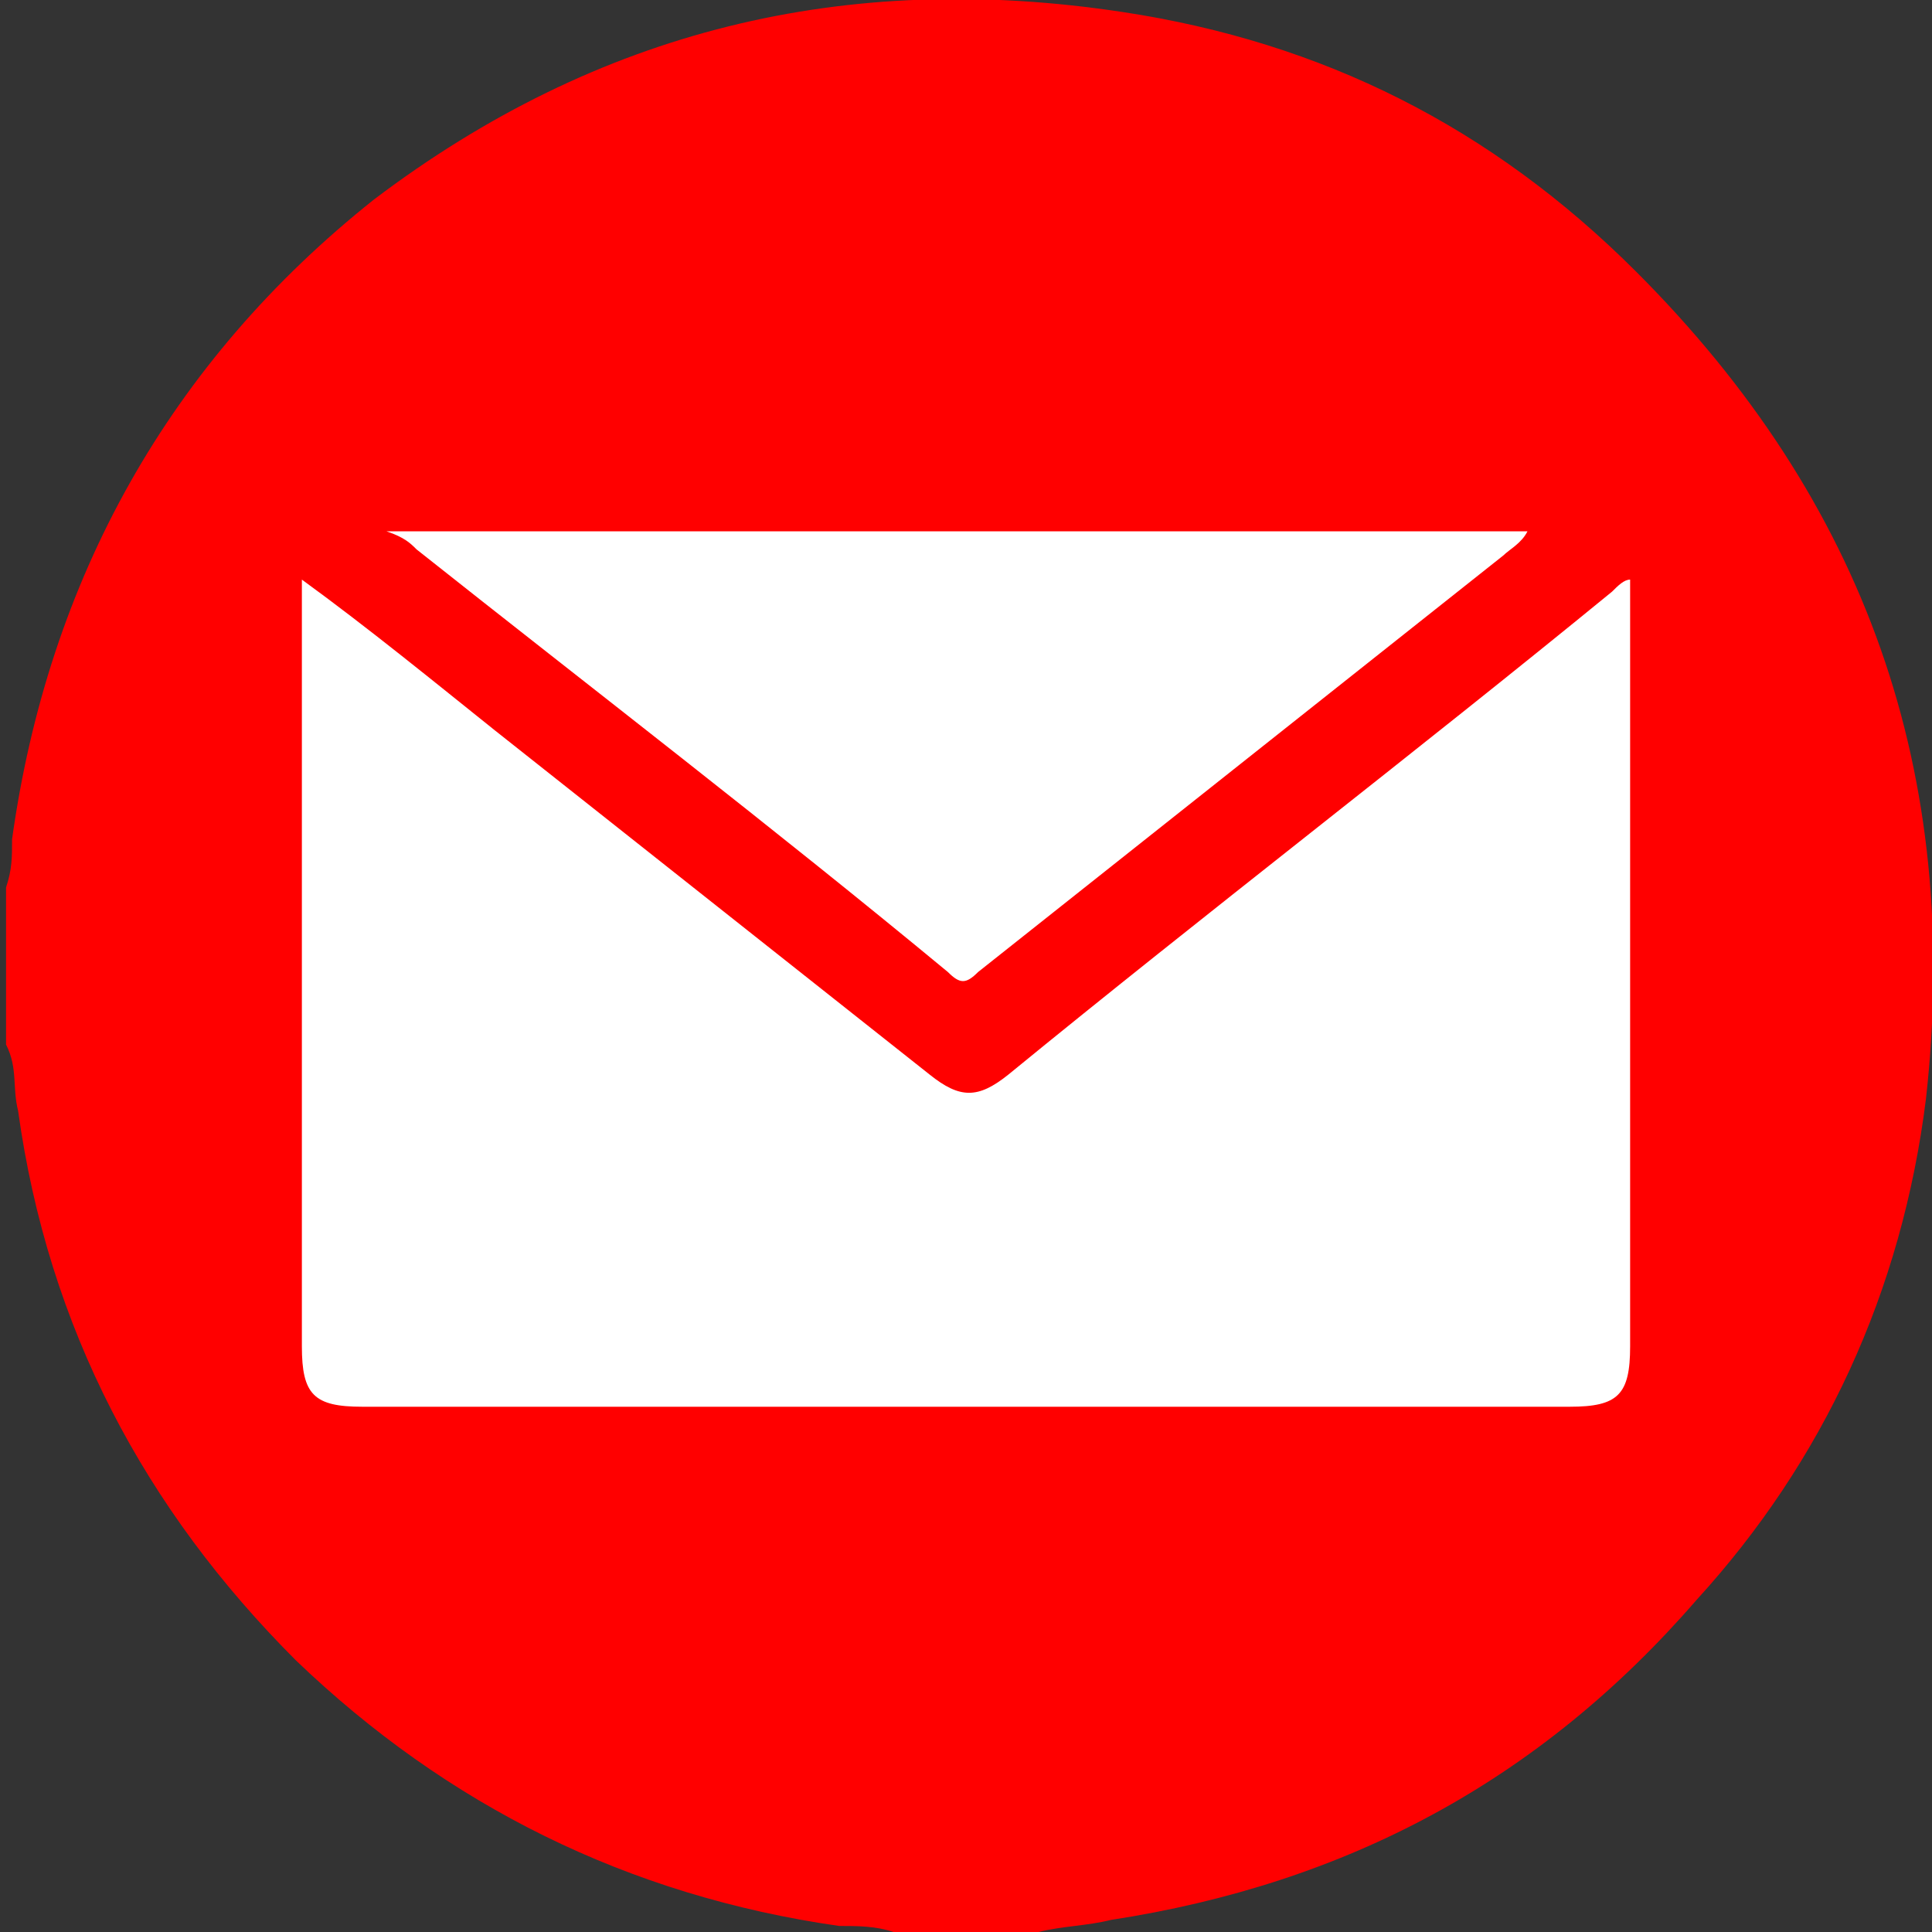
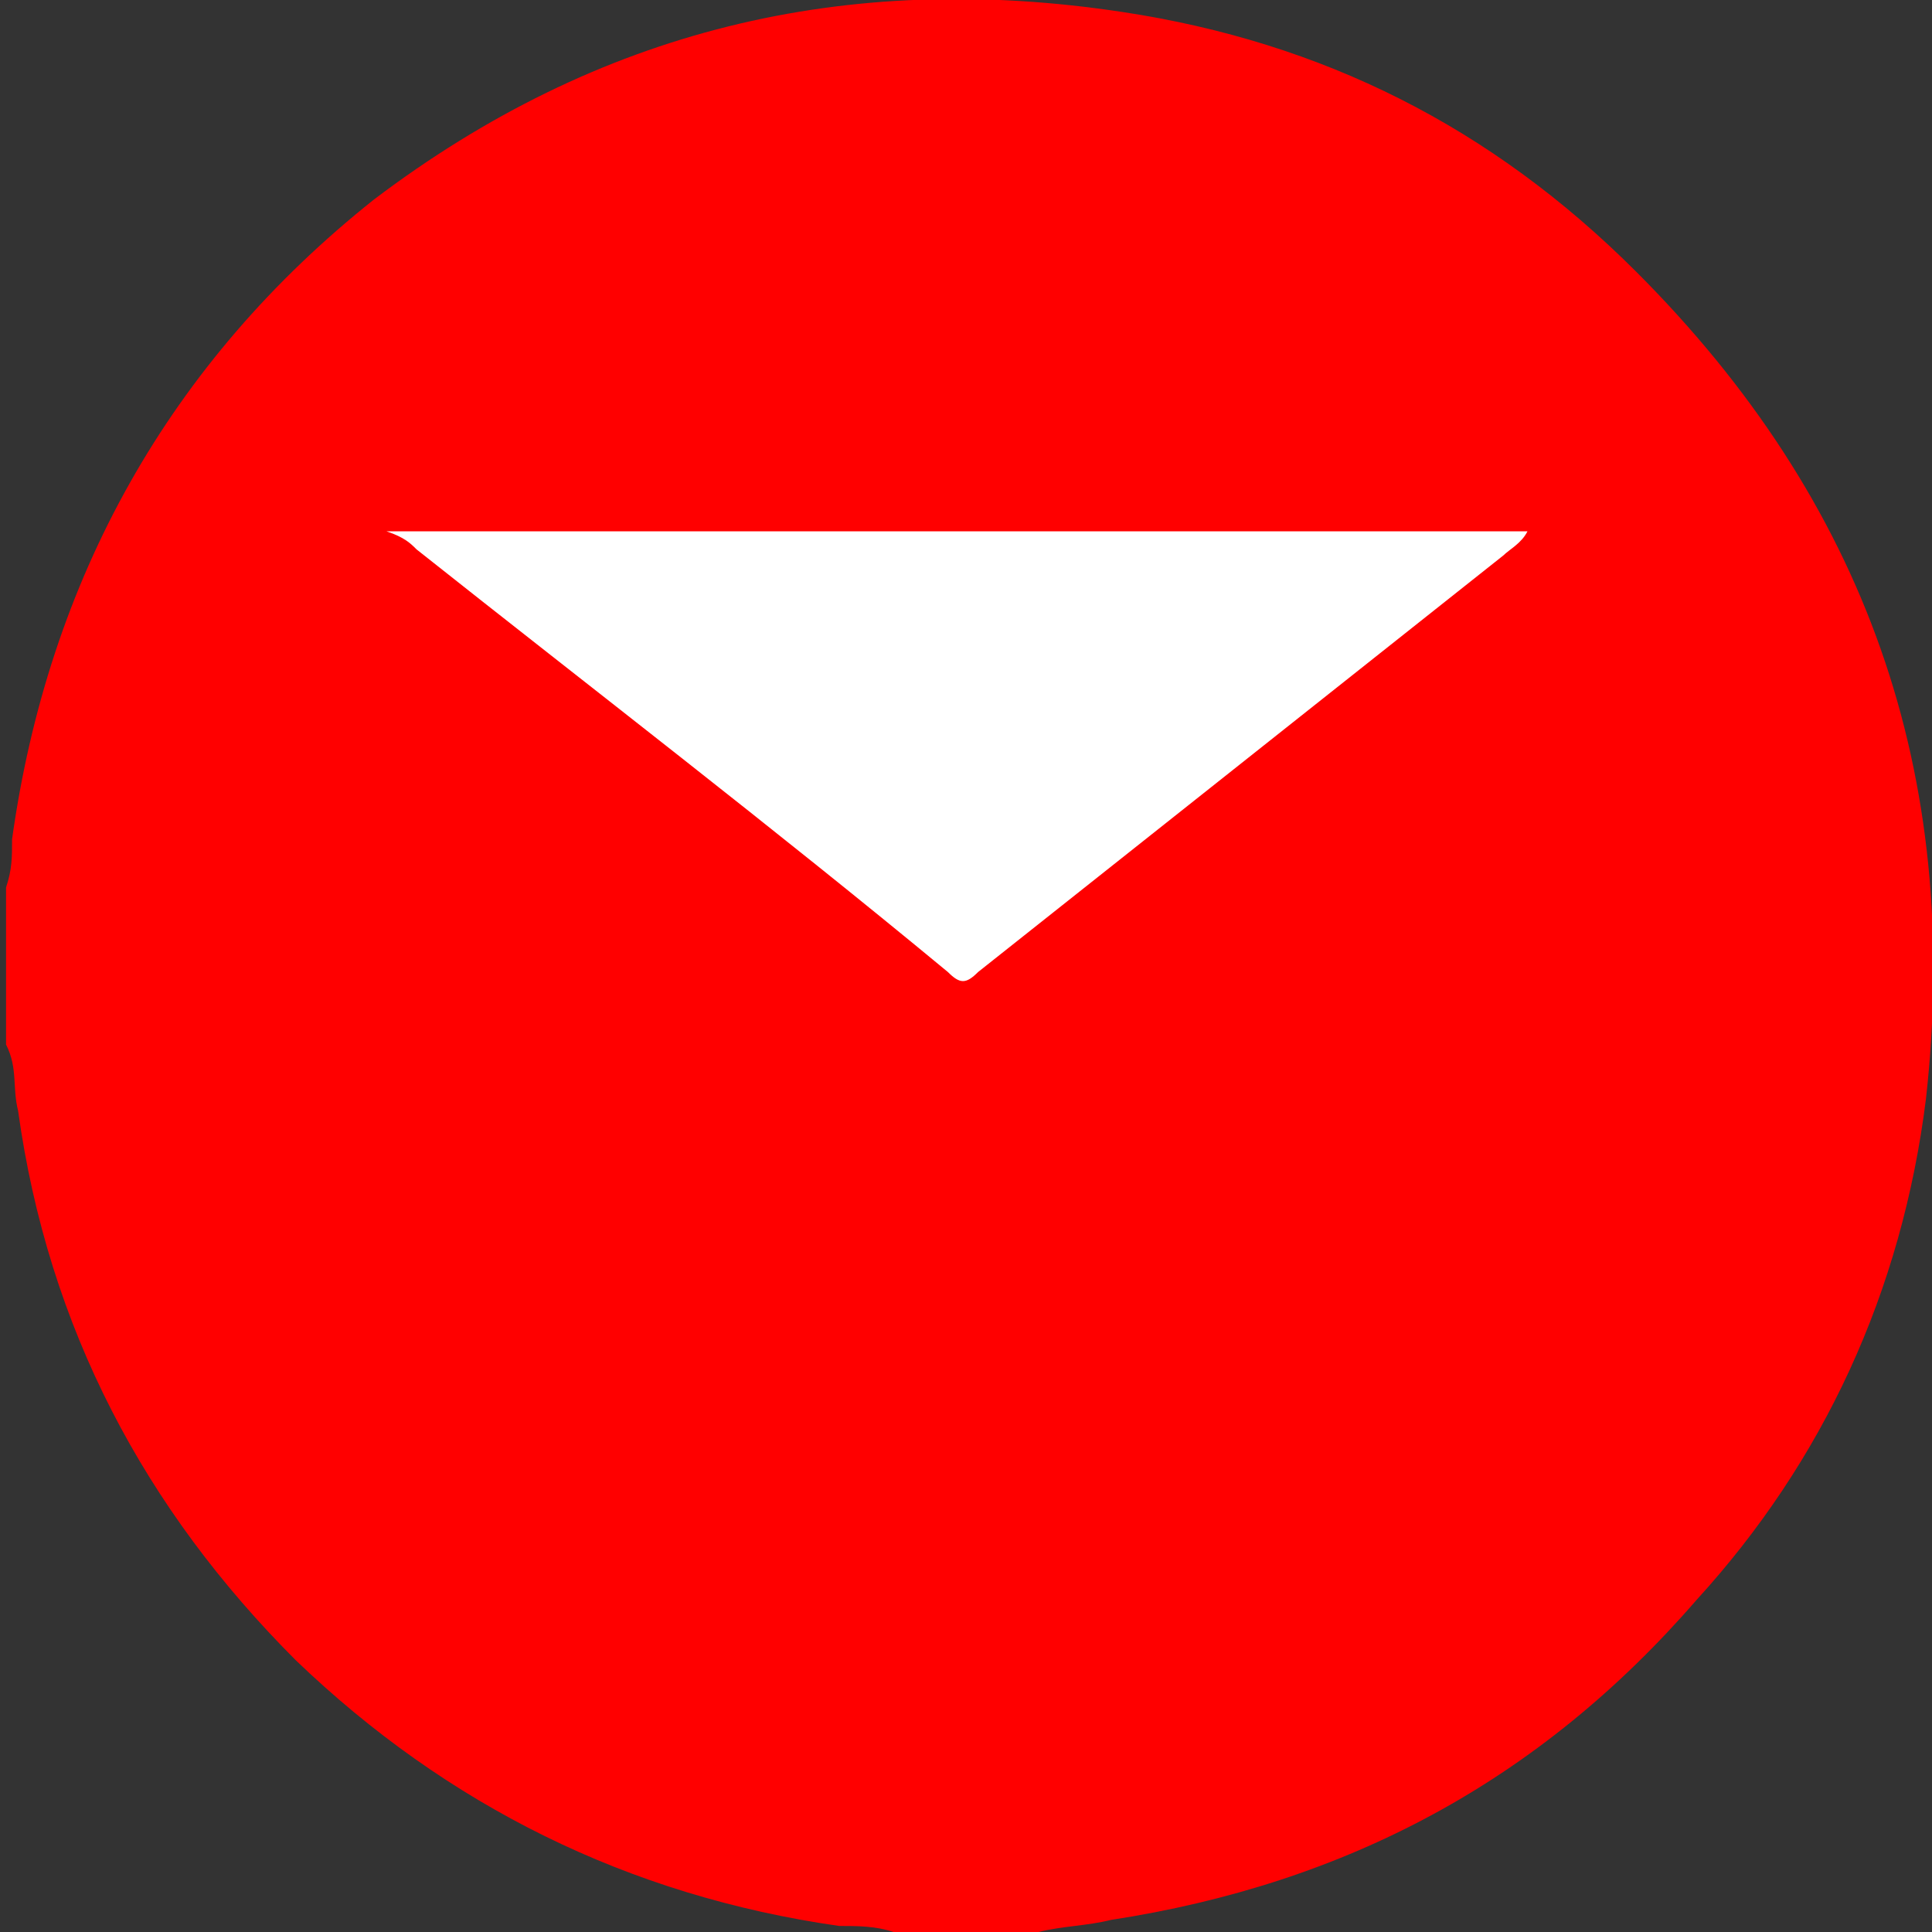
<svg xmlns="http://www.w3.org/2000/svg" version="1.1" id="Capa_1" x="0px" y="0px" viewBox="0 0 32 32" style="enable-background:new 0 0 32 32;" xml:space="preserve">
  <rect x="0" y="0" width="32" height="32" fill="#333333" stroke="none" />
  <style type="text/css">
	.st0{fill:#FF0000;}
	.st1{fill:#FFFFFF;}
	.st2{fill:#29A71A;}
	.st3{fill:#0F387F;}
</style>
  <path class="st0" d="M17.2,32c-0.8,0-1.6,0-2.4,0c-0.3-0.1-0.6-0.1-0.9-0.1c-3.5-0.5-6.5-2-9-4.4c-2.5-2.5-4.1-5.5-4.6-9.1  c-0.1-0.4,0-0.7-0.2-1.1c0-0.9,0-1.7,0-2.6c0.1-0.3,0.1-0.5,0.1-0.8C0.8,9.6,2.8,6,6.2,3.3C9.9,0.5,14-0.5,18.6,0.2  c3.3,0.5,6.1,1.9,8.5,4.3c3.8,3.8,5.4,8.3,4.8,13.7c-0.4,3.2-1.7,6-3.8,8.3c-2.6,3-5.8,4.7-9.7,5.3C18,31.9,17.6,31.9,17.2,32z" />
  <g>
-     <path class="st1" d="M27,9.6c-0.1,0-0.2,0.1-0.3,0.2c-3.3,2.7-6.7,5.3-10,8c-0.5,0.4-0.8,0.4-1.3,0c-2.4-1.9-4.8-3.8-7.2-5.7   c-1-0.8-2.1-1.7-3.2-2.5C5,9.8,5,9.9,5,10c0,4.1,0,8.2,0,12.3c0,0.8,0.2,1,1,1c6.7,0,13.3,0,20,0c0.8,0,1-0.2,1-1   c0-4.1,0-8.2,0-12.2C27,9.9,27,9.8,27,9.6z" />
    <path class="st1" d="M15.7,16.1c0.2,0.2,0.3,0.2,0.5,0c2.9-2.3,5.8-4.6,8.7-6.9c0.1-0.1,0.3-0.2,0.4-0.4c-6.3,0-12.6,0-18.9,0   C6.7,8.9,6.8,9,6.9,9.1C9.8,11.4,12.8,13.7,15.7,16.1z" />
  </g>
</svg>